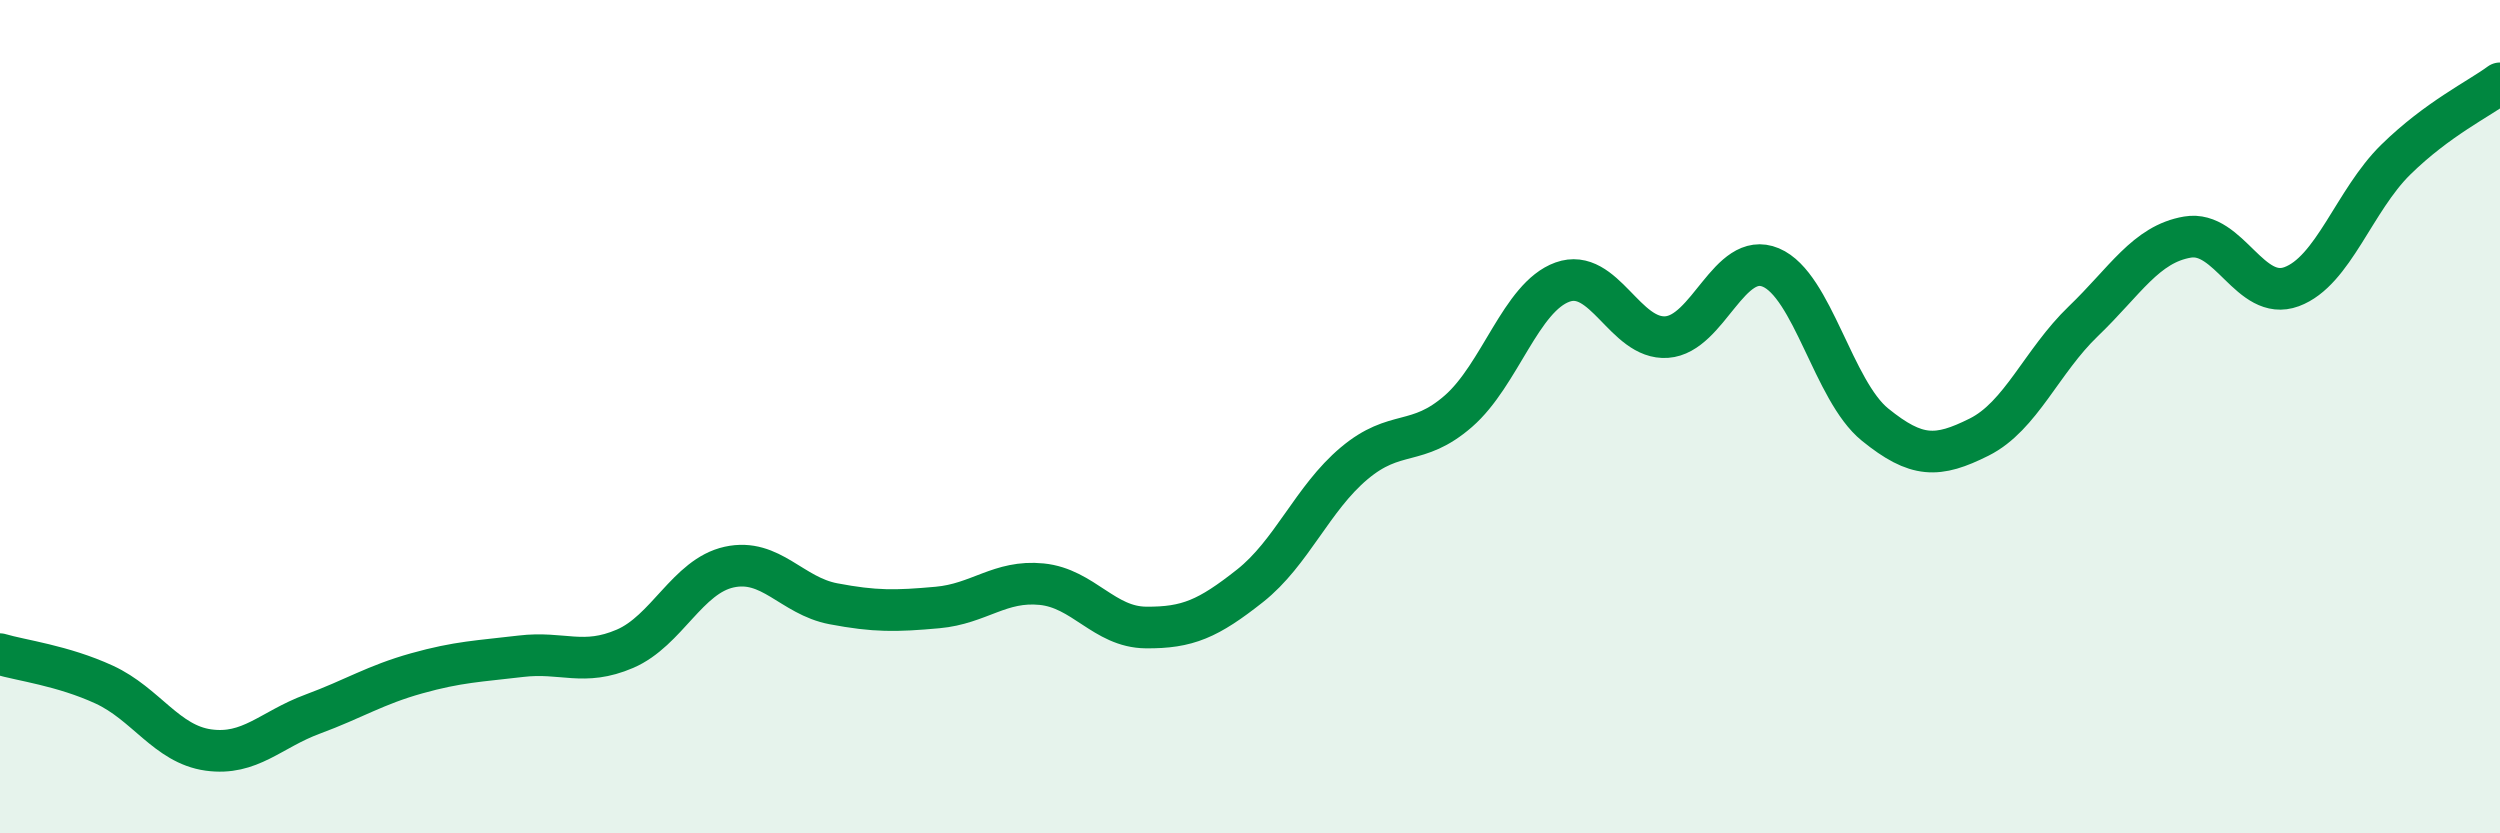
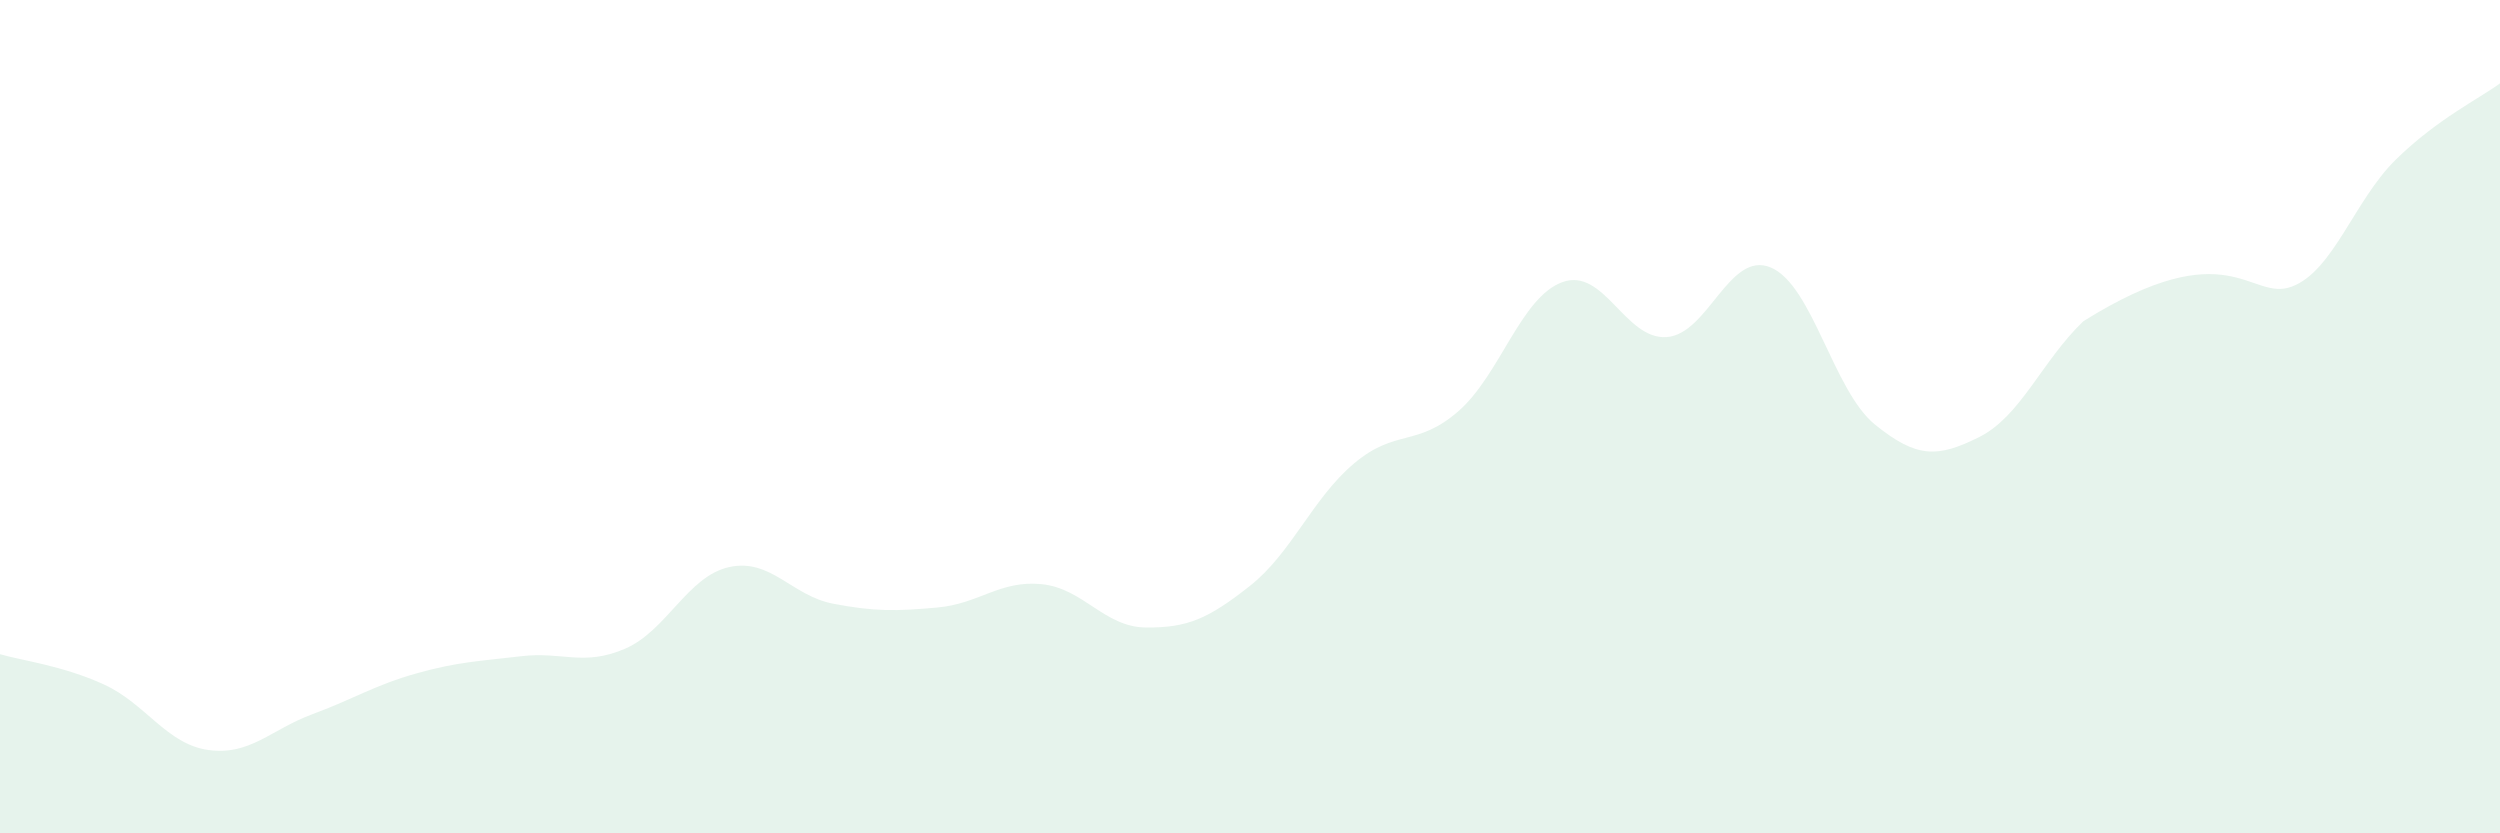
<svg xmlns="http://www.w3.org/2000/svg" width="60" height="20" viewBox="0 0 60 20">
-   <path d="M 0,15.7 C 0.5,15.85 1.5,15.97 2.5,16.43 C 3.5,16.89 4,17.86 5,18 C 6,18.14 6.5,17.51 7.5,17.14 C 8.5,16.77 9,16.44 10,16.16 C 11,15.88 11.5,15.87 12.5,15.75 C 13.5,15.63 14,16 15,15.57 C 16,15.14 16.5,13.83 17.5,13.61 C 18.5,13.39 19,14.3 20,14.49 C 21,14.68 21.5,14.67 22.5,14.58 C 23.5,14.49 24,13.92 25,14.02 C 26,14.12 26.5,15.05 27.5,15.06 C 28.5,15.07 29,14.85 30,14.06 C 31,13.27 31.5,11.96 32.5,11.12 C 33.5,10.28 34,10.74 35,9.87 C 36,9 36.5,7.13 37.5,6.77 C 38.5,6.41 39,8.16 40,8.09 C 41,8.02 41.5,6 42.5,6.42 C 43.5,6.84 44,9.38 45,10.19 C 46,11 46.5,10.99 47.5,10.49 C 48.5,9.99 49,8.67 50,7.71 C 51,6.75 51.5,5.86 52.5,5.69 C 53.5,5.52 54,7.25 55,6.88 C 56,6.51 56.5,4.81 57.5,3.83 C 58.5,2.85 59.5,2.37 60,2L60 20L0 20Z" fill="#008740" opacity="0.1" stroke-linecap="round" stroke-linejoin="round" />
-   <path d="M 0,15.7 C 0.5,15.85 1.5,15.97 2.5,16.43 C 3.5,16.89 4,17.86 5,18 C 6,18.14 6.5,17.51 7.5,17.14 C 8.5,16.77 9,16.44 10,16.16 C 11,15.88 11.5,15.87 12.5,15.75 C 13.5,15.63 14,16 15,15.57 C 16,15.14 16.5,13.83 17.5,13.61 C 18.5,13.39 19,14.3 20,14.49 C 21,14.68 21.5,14.67 22.5,14.58 C 23.5,14.49 24,13.92 25,14.02 C 26,14.12 26.5,15.05 27.5,15.06 C 28.5,15.07 29,14.85 30,14.06 C 31,13.27 31.5,11.96 32.5,11.12 C 33.5,10.28 34,10.74 35,9.87 C 36,9 36.5,7.13 37.5,6.77 C 38.5,6.41 39,8.16 40,8.09 C 41,8.02 41.5,6 42.5,6.42 C 43.5,6.84 44,9.38 45,10.19 C 46,11 46.5,10.99 47.5,10.49 C 48.5,9.99 49,8.67 50,7.71 C 51,6.75 51.5,5.86 52.5,5.69 C 53.5,5.52 54,7.25 55,6.88 C 56,6.51 56.5,4.81 57.5,3.83 C 58.5,2.85 59.5,2.37 60,2" stroke="#008740" stroke-width="1" fill="none" stroke-linecap="round" stroke-linejoin="round" />
+   <path d="M 0,15.7 C 0.5,15.85 1.5,15.97 2.5,16.43 C 3.5,16.89 4,17.86 5,18 C 6,18.14 6.5,17.51 7.5,17.14 C 8.5,16.77 9,16.44 10,16.16 C 11,15.88 11.5,15.87 12.5,15.75 C 13.5,15.63 14,16 15,15.57 C 16,15.14 16.5,13.83 17.5,13.61 C 18.5,13.39 19,14.3 20,14.49 C 21,14.68 21.5,14.67 22.5,14.58 C 23.5,14.49 24,13.92 25,14.02 C 26,14.12 26.5,15.05 27.5,15.06 C 28.5,15.07 29,14.85 30,14.06 C 31,13.27 31.5,11.96 32.5,11.12 C 33.5,10.28 34,10.74 35,9.87 C 36,9 36.5,7.13 37.5,6.77 C 38.5,6.41 39,8.16 40,8.09 C 41,8.02 41.5,6 42.5,6.42 C 43.5,6.84 44,9.38 45,10.19 C 46,11 46.5,10.99 47.5,10.49 C 48.5,9.99 49,8.67 50,7.71 C 53.5,5.52 54,7.25 55,6.88 C 56,6.51 56.5,4.81 57.5,3.83 C 58.5,2.85 59.5,2.37 60,2L60 20L0 20Z" fill="#008740" opacity="0.1" stroke-linecap="round" stroke-linejoin="round" />
</svg>